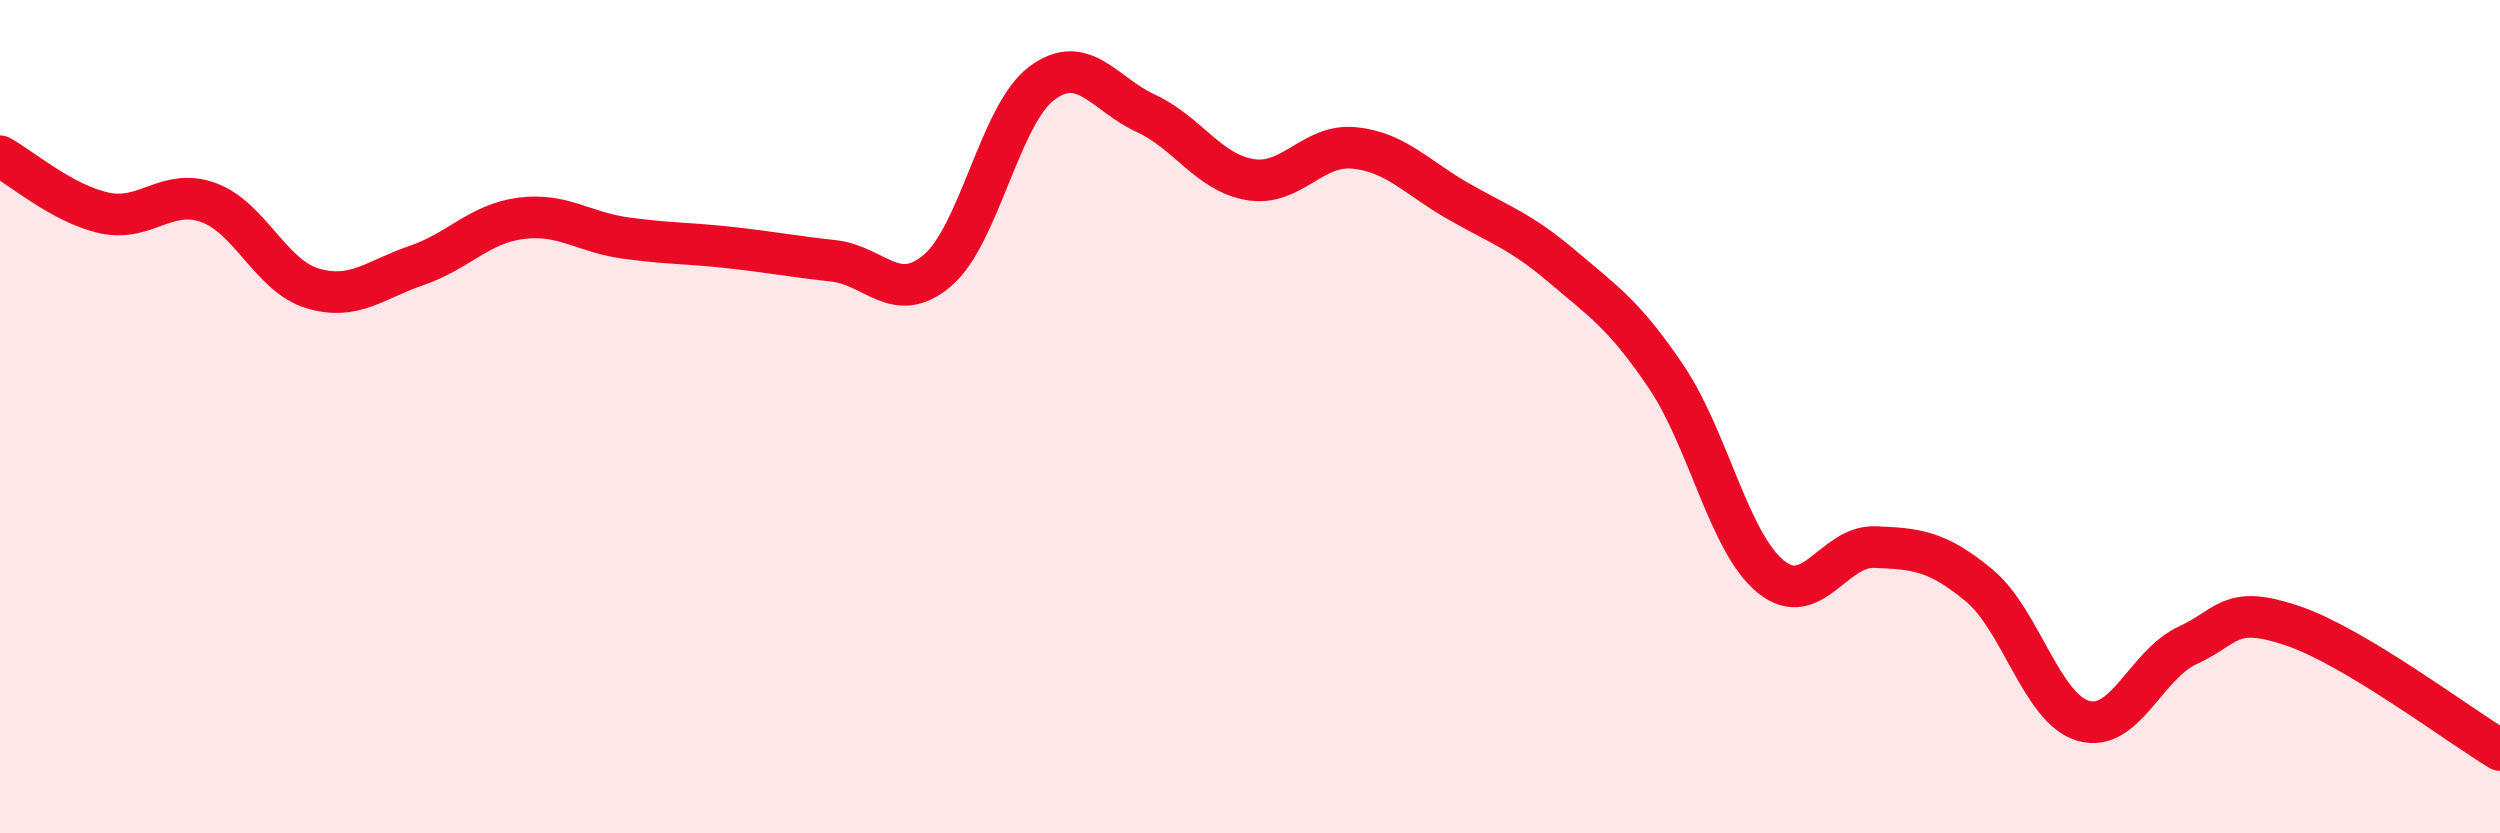
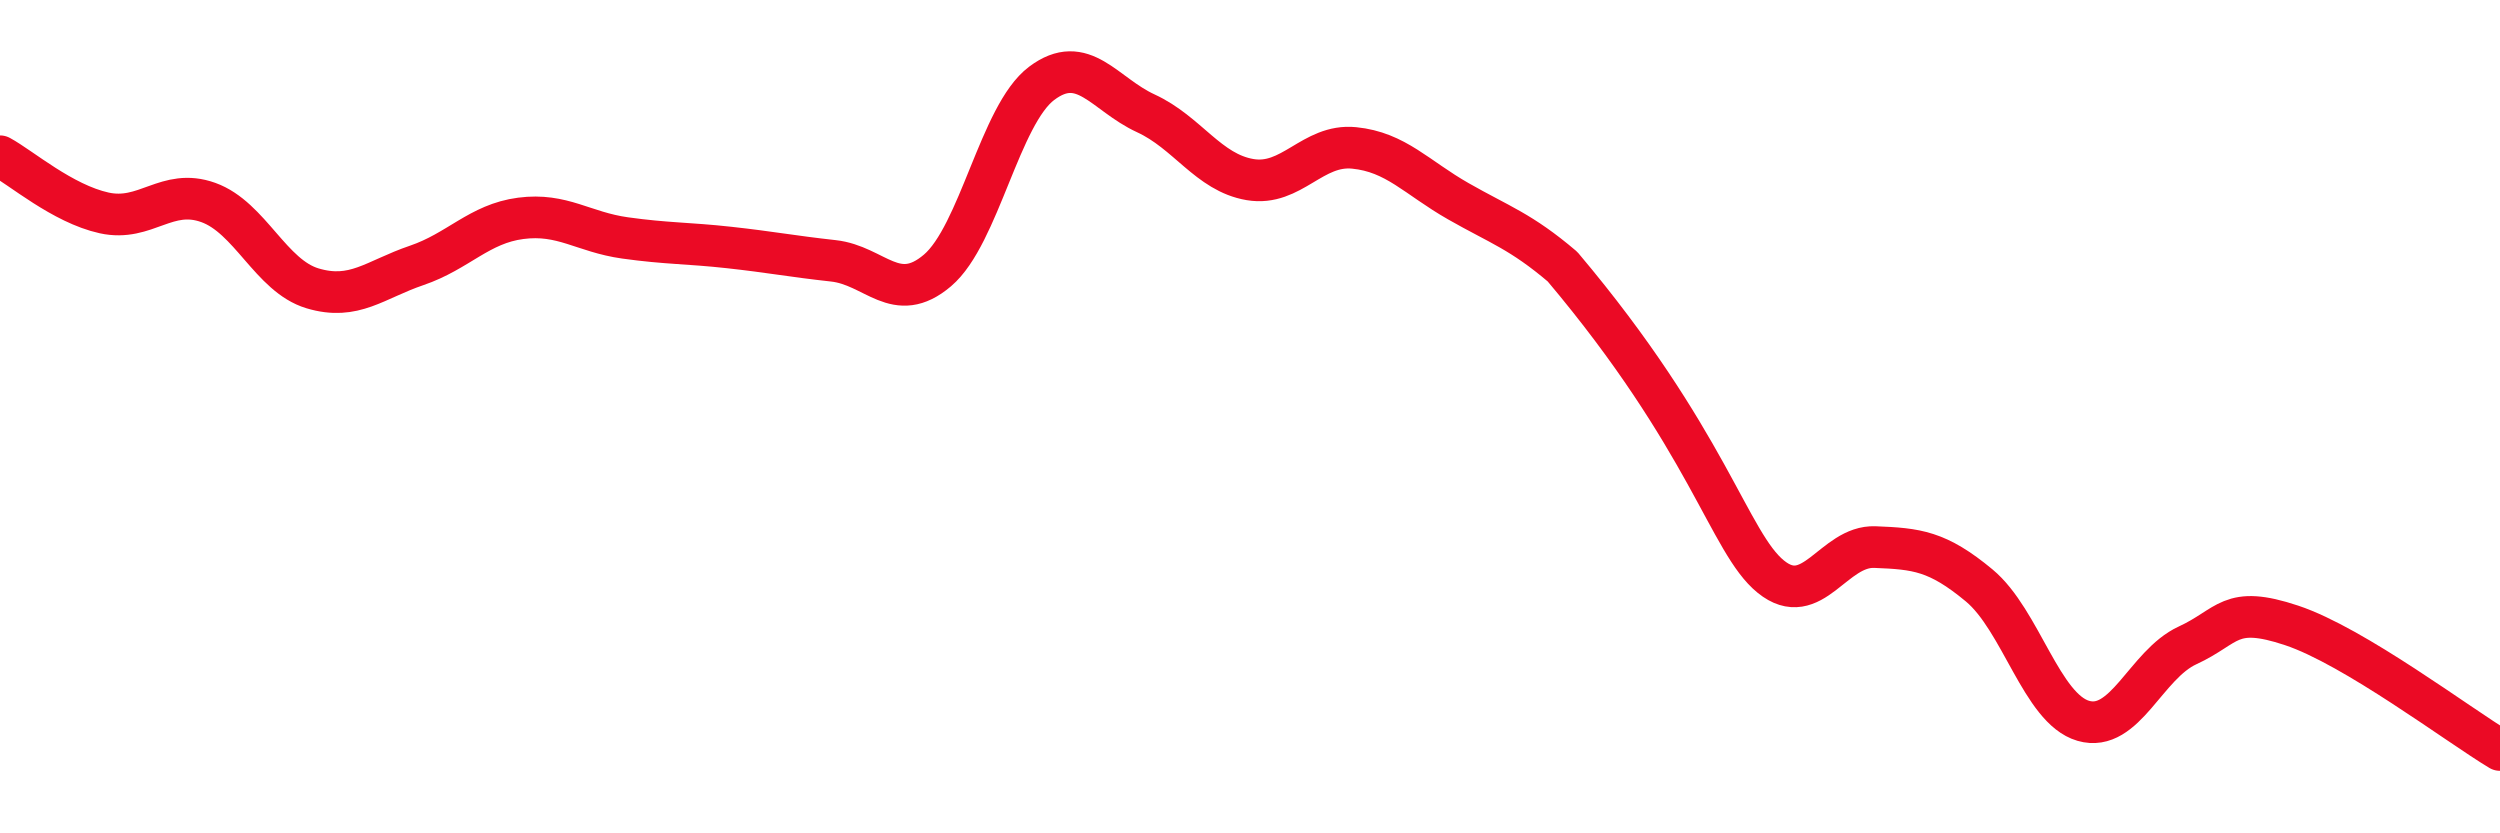
<svg xmlns="http://www.w3.org/2000/svg" width="60" height="20" viewBox="0 0 60 20">
-   <path d="M 0,3.75 C 0.5,4.02 1.5,4.89 2.5,5.11 C 3.5,5.33 4,4.5 5,4.86 C 6,5.22 6.5,6.62 7.5,6.92 C 8.5,7.22 9,6.71 10,6.37 C 11,6.03 11.5,5.37 12.5,5.24 C 13.5,5.11 14,5.57 15,5.71 C 16,5.85 16.5,5.83 17.5,5.94 C 18.5,6.05 19,6.15 20,6.26 C 21,6.37 21.5,7.34 22.5,6.49 C 23.5,5.64 24,2.75 25,2 C 26,1.25 26.5,2.26 27.5,2.72 C 28.5,3.18 29,4.14 30,4.31 C 31,4.48 31.5,3.45 32.5,3.55 C 33.5,3.65 34,4.26 35,4.83 C 36,5.4 36.5,5.55 37.5,6.4 C 38.5,7.25 39,7.57 40,9.06 C 41,10.55 41.5,13.03 42.5,13.84 C 43.5,14.65 44,13.09 45,13.13 C 46,13.17 46.5,13.22 47.5,14.05 C 48.5,14.88 49,17.01 50,17.3 C 51,17.59 51.5,15.95 52.5,15.49 C 53.5,15.03 53.5,14.51 55,15.01 C 56.5,15.51 59,17.4 60,18L60 20L0 20Z" fill="#EB0A25" opacity="0.1" stroke-linecap="round" stroke-linejoin="round" />
-   <path d="M 0,3.75 C 0.5,4.02 1.5,4.89 2.5,5.11 C 3.5,5.33 4,4.5 5,4.86 C 6,5.22 6.5,6.62 7.5,6.92 C 8.5,7.22 9,6.71 10,6.37 C 11,6.03 11.5,5.37 12.5,5.24 C 13.5,5.11 14,5.57 15,5.71 C 16,5.85 16.5,5.83 17.5,5.94 C 18.5,6.05 19,6.15 20,6.26 C 21,6.37 21.5,7.34 22.5,6.49 C 23.5,5.64 24,2.75 25,2 C 26,1.25 26.5,2.26 27.5,2.72 C 28.5,3.18 29,4.14 30,4.31 C 31,4.48 31.5,3.45 32.5,3.55 C 33.5,3.65 34,4.26 35,4.83 C 36,5.4 36.5,5.55 37.5,6.4 C 38.5,7.25 39,7.57 40,9.06 C 41,10.55 41.5,13.03 42.5,13.84 C 43.5,14.65 44,13.09 45,13.13 C 46,13.17 46.5,13.22 47.5,14.05 C 48.5,14.88 49,17.01 50,17.3 C 51,17.59 51.5,15.95 52.5,15.49 C 53.5,15.03 53.5,14.51 55,15.01 C 56.5,15.51 59,17.4 60,18" stroke="#EB0A25" stroke-width="1" fill="none" stroke-linecap="round" stroke-linejoin="round" />
+   <path d="M 0,3.75 C 0.5,4.02 1.5,4.89 2.5,5.11 C 3.5,5.33 4,4.5 5,4.86 C 6,5.22 6.5,6.62 7.5,6.92 C 8.5,7.22 9,6.71 10,6.37 C 11,6.03 11.5,5.37 12.5,5.24 C 13.5,5.11 14,5.57 15,5.71 C 16,5.85 16.5,5.83 17.5,5.94 C 18.5,6.05 19,6.15 20,6.26 C 21,6.37 21.5,7.34 22.5,6.49 C 23.5,5.64 24,2.75 25,2 C 26,1.25 26.5,2.26 27.5,2.72 C 28.5,3.18 29,4.14 30,4.31 C 31,4.48 31.5,3.45 32.5,3.55 C 33.5,3.65 34,4.26 35,4.83 C 36,5.4 36.5,5.55 37.5,6.4 C 41,10.55 41.5,13.03 42.5,13.84 C 43.5,14.65 44,13.09 45,13.13 C 46,13.17 46.5,13.22 47.5,14.05 C 48.5,14.88 49,17.01 50,17.3 C 51,17.59 51.5,15.95 52.5,15.49 C 53.5,15.03 53.5,14.51 55,15.01 C 56.5,15.51 59,17.4 60,18" stroke="#EB0A25" stroke-width="1" fill="none" stroke-linecap="round" stroke-linejoin="round" />
</svg>